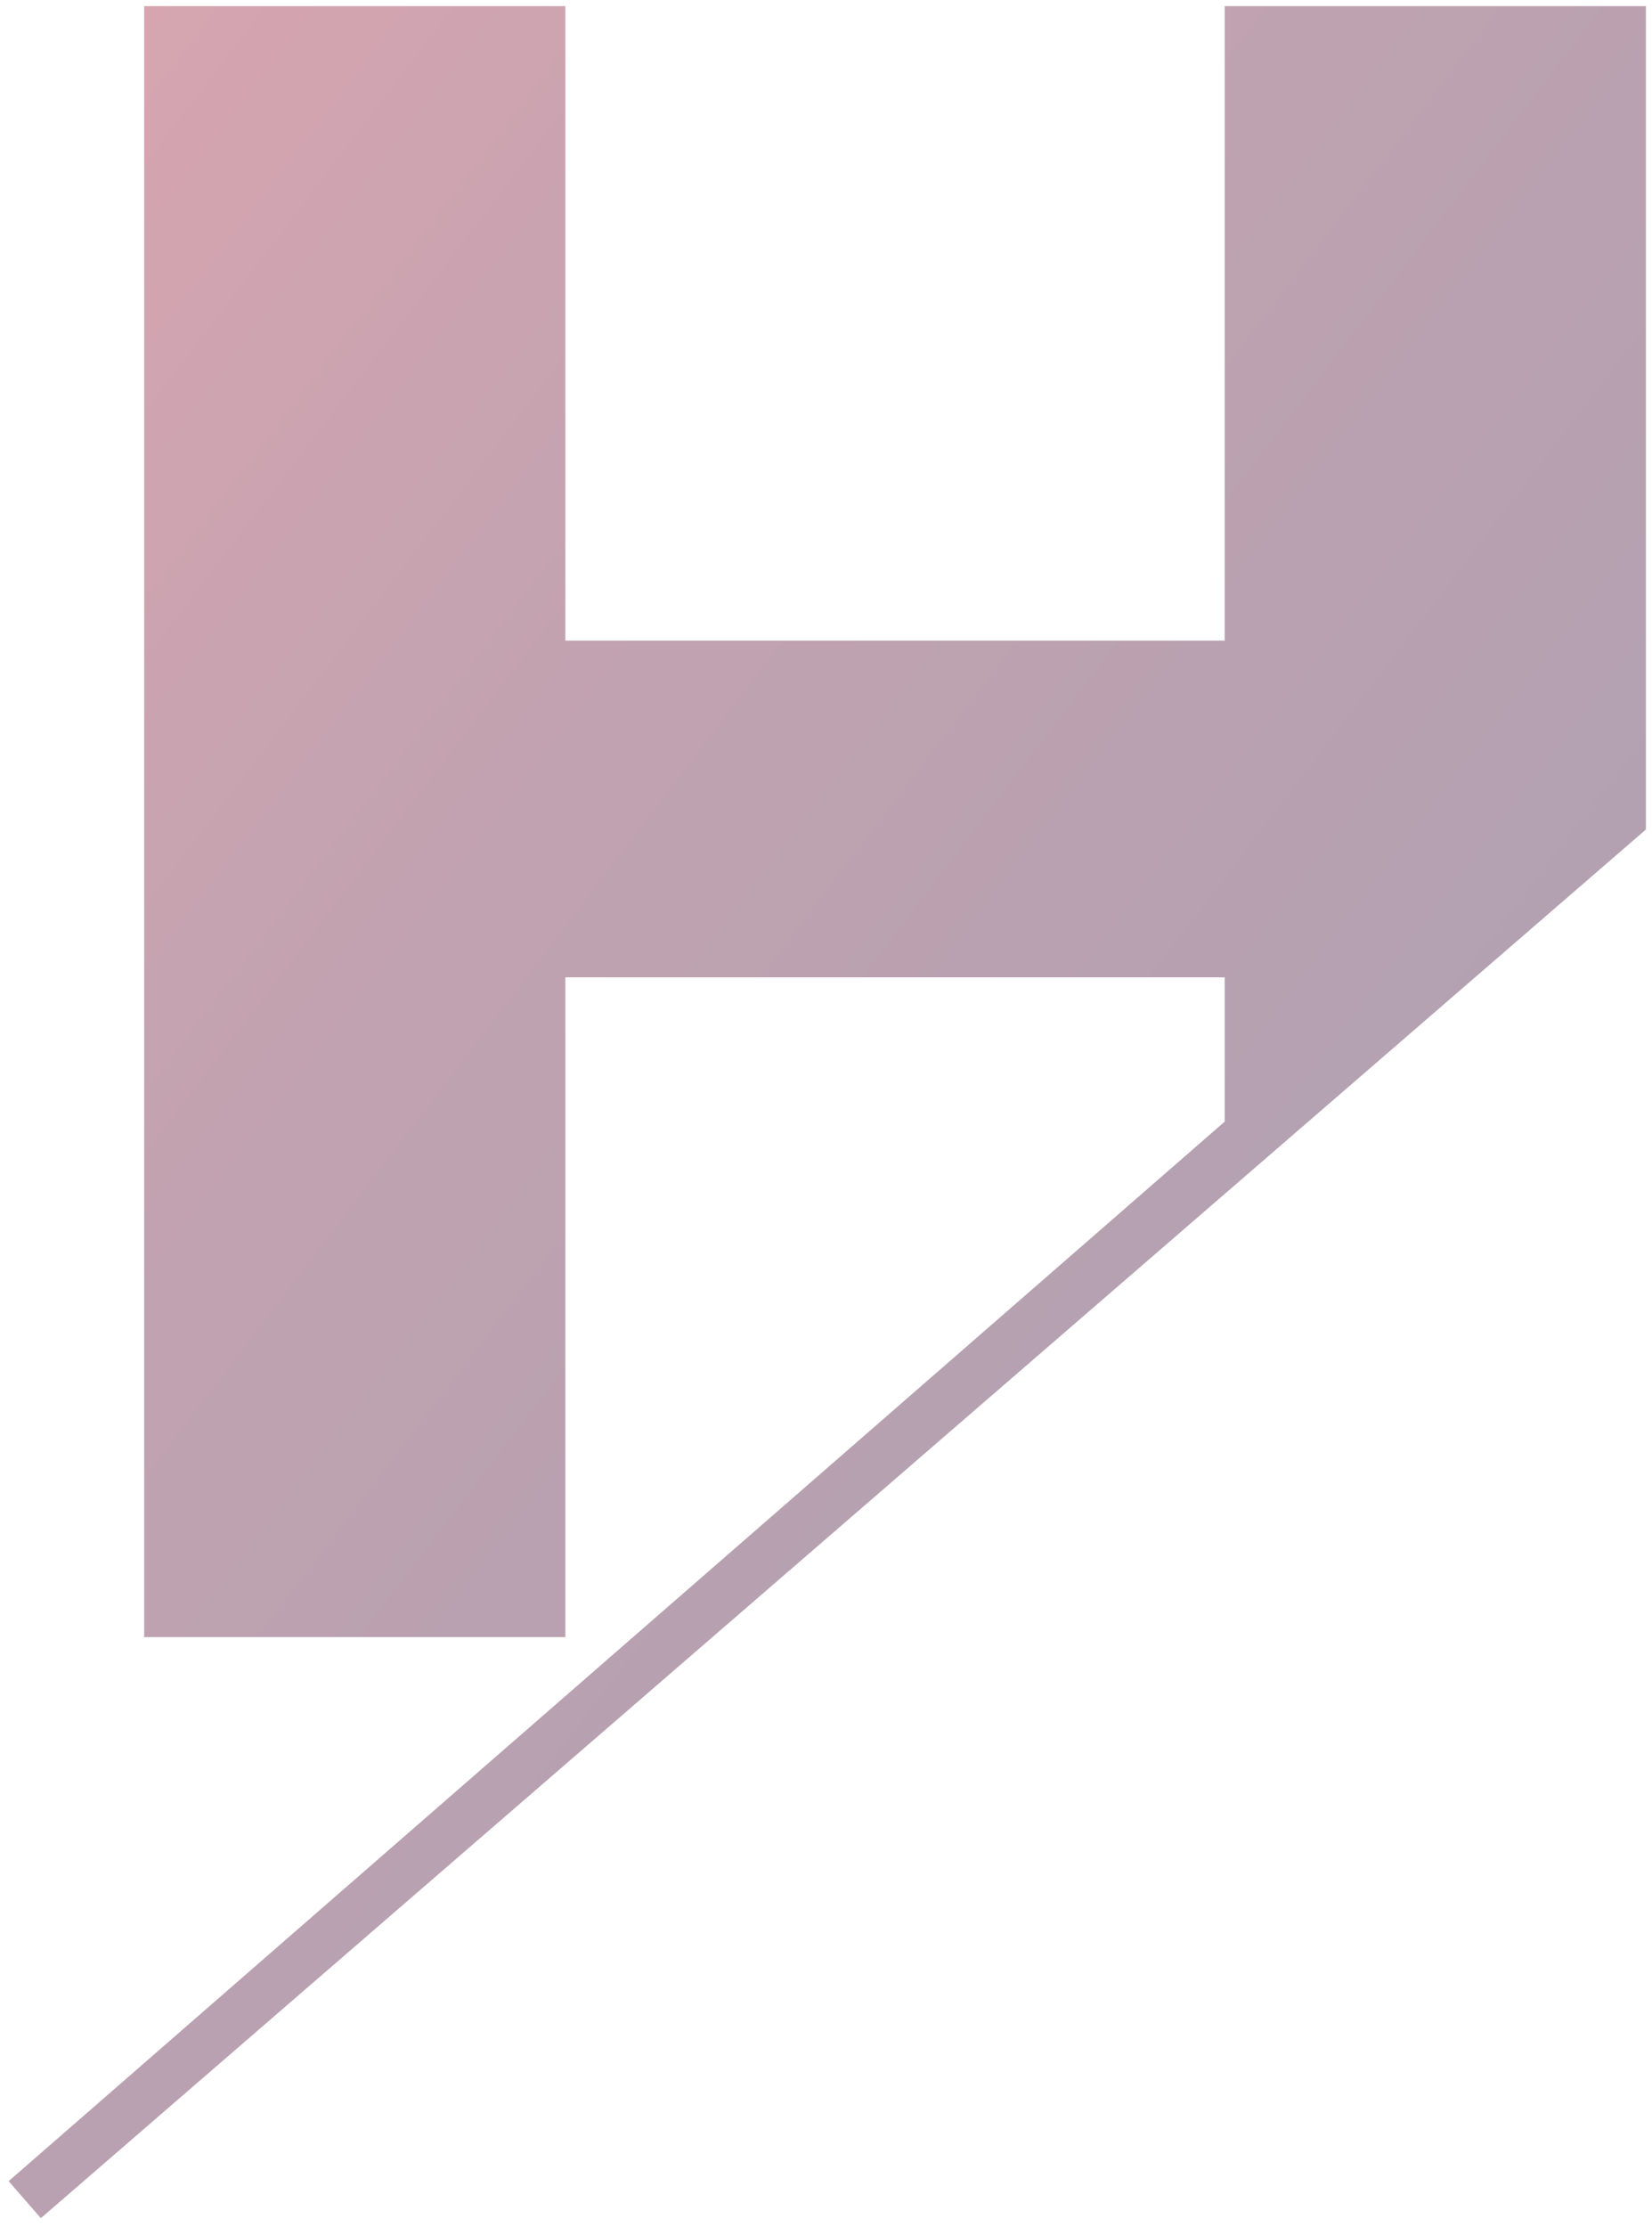
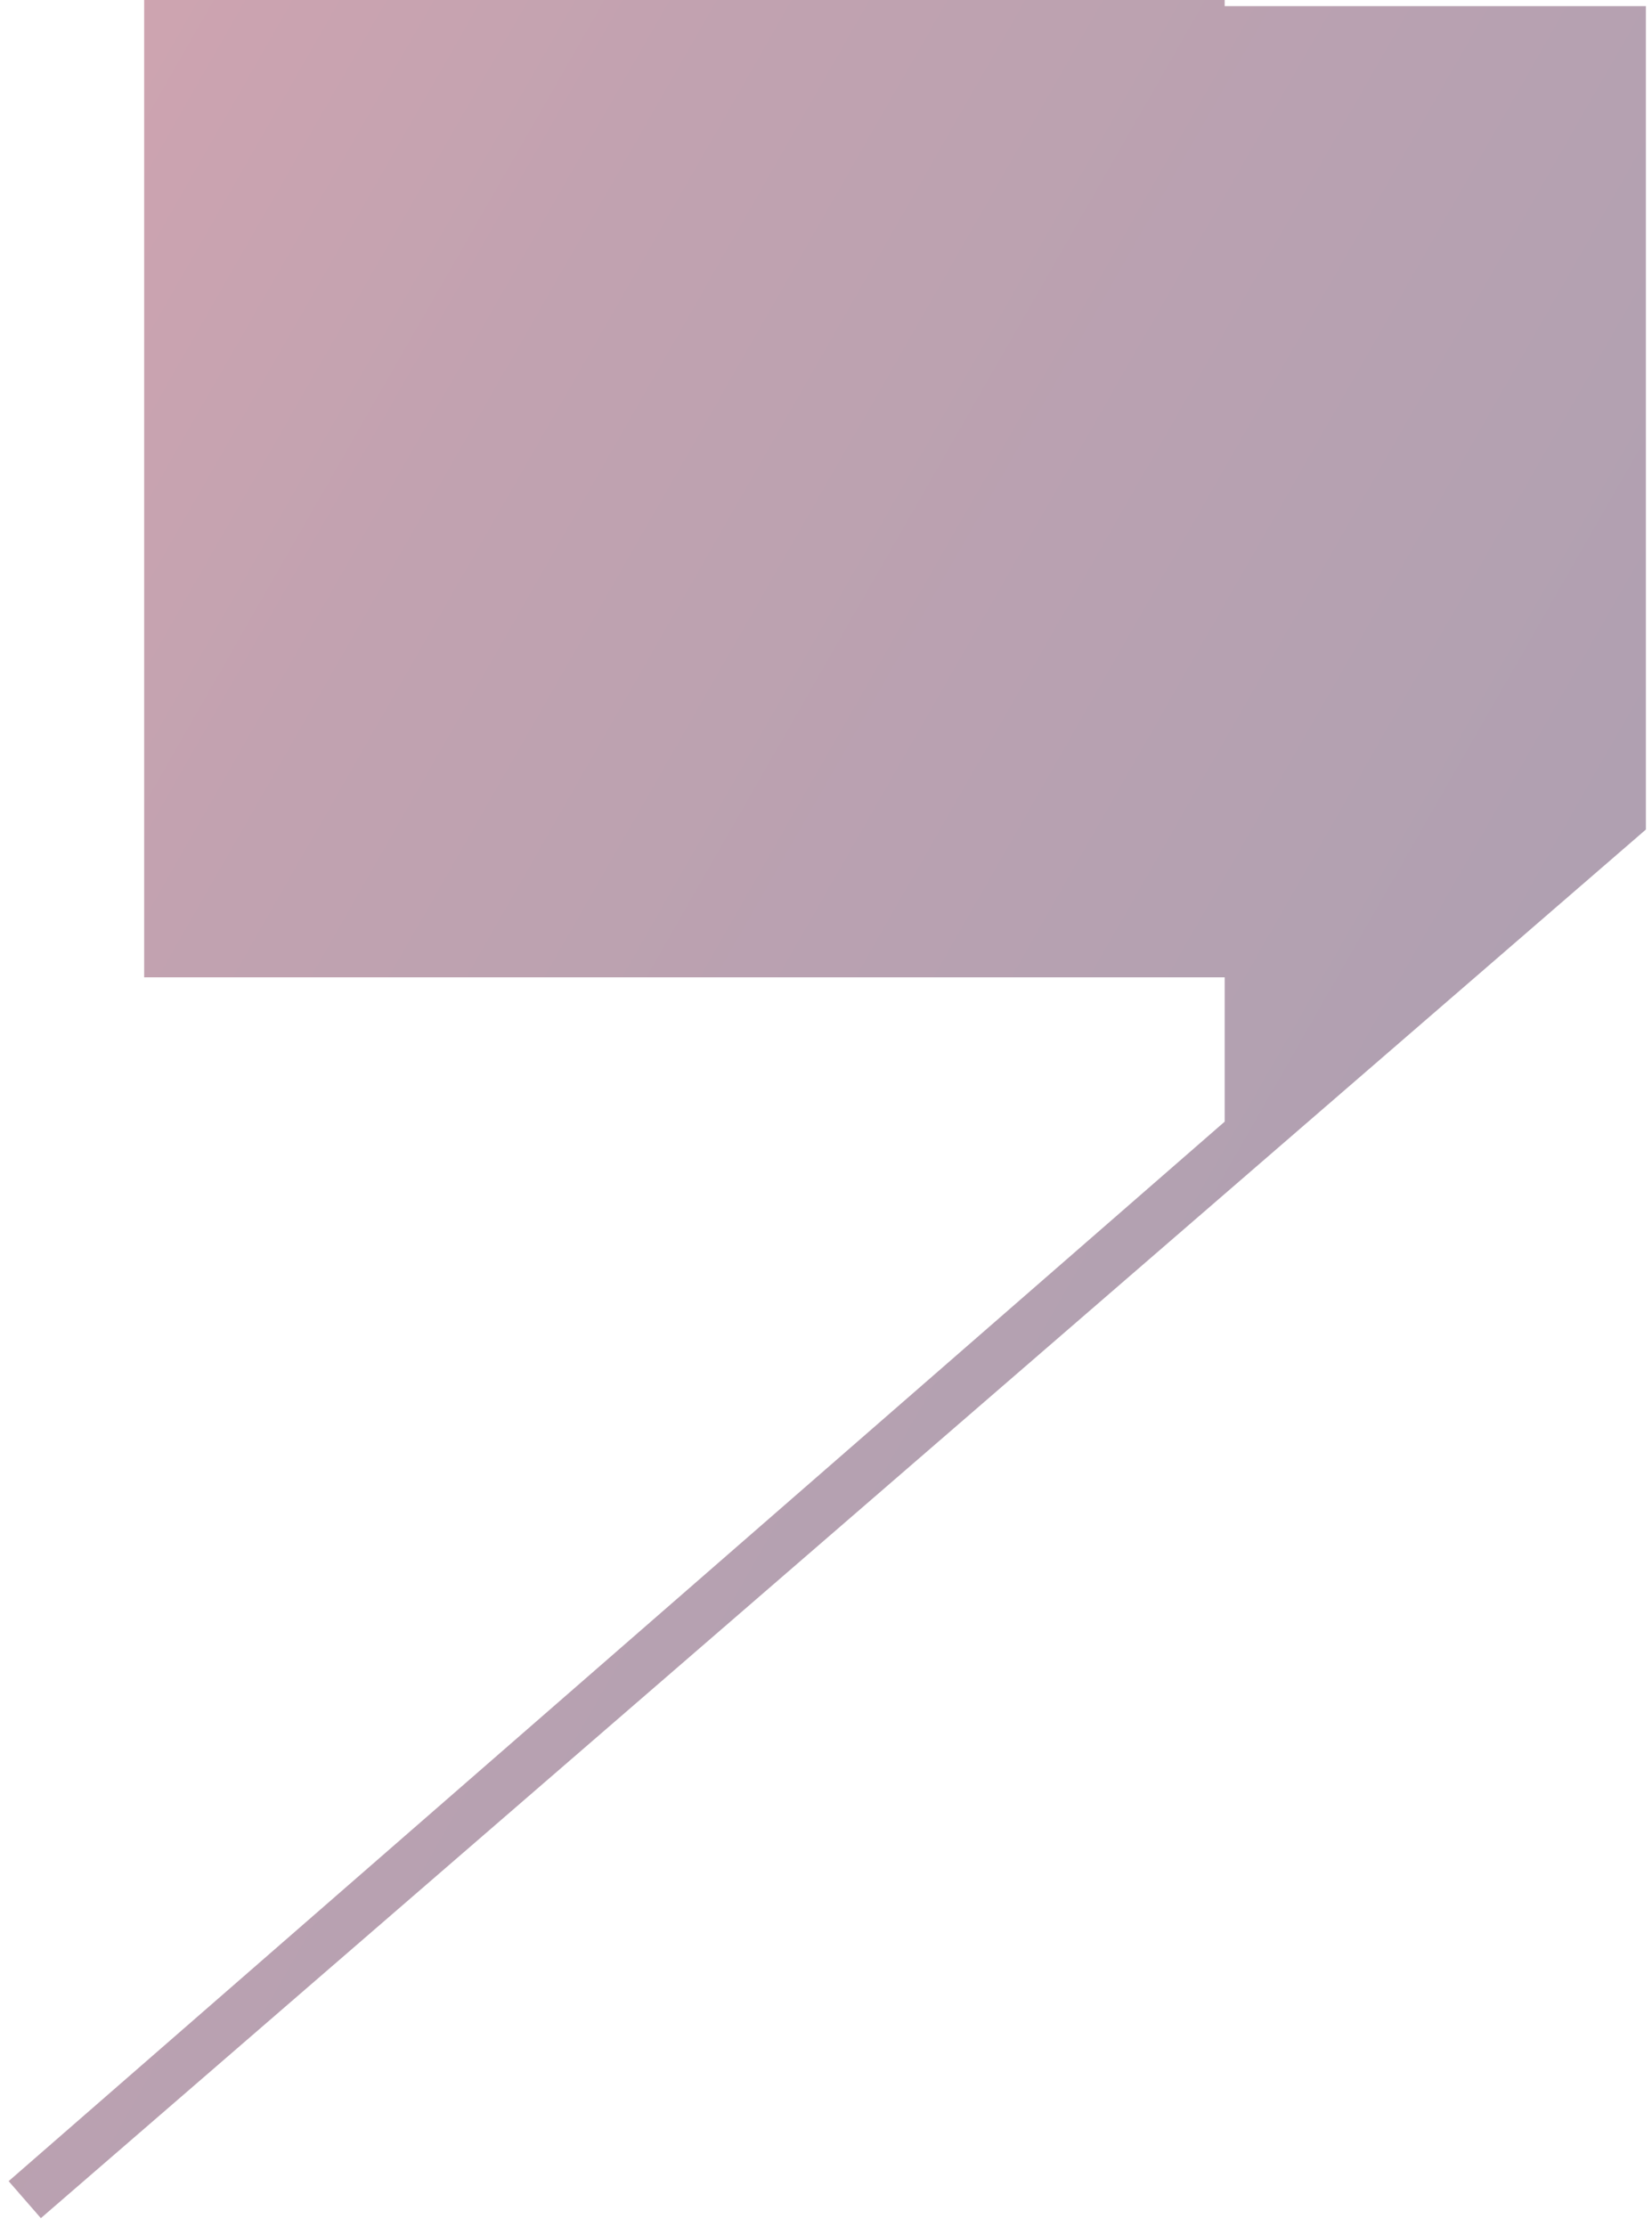
<svg xmlns="http://www.w3.org/2000/svg" width="134.803" height="181.591" viewBox="0 0 134.803 181.591">
  <defs>
    <linearGradient id="linear-gradient" x1="1" y1="1" x2="0" y2="0.008" gradientUnits="objectBoundingBox">
      <stop offset="0" stop-color="#1e0f3d" />
      <stop offset="0.669" stop-color="#65173a" />
      <stop offset="1" stop-color="#9f1e38" />
    </linearGradient>
  </defs>
-   <path id="Path_200" data-name="Path 200" d="M-1681-7713.632l99.229-86.4V-7811.8h-53.8V-7758h-34.37v-133h34.37v51.741h53.8V-7891h34.37v67.147l-34.37,29.716-96.6,83.523Z" transform="translate(1681.705 7891.5)" stroke="rgba(0,0,0,0)" stroke-width="1" opacity="0.4" fill="url(#linear-gradient)" />
+   <path id="Path_200" data-name="Path 200" d="M-1681-7713.632l99.229-86.4V-7811.8h-53.8h-34.37v-133h34.37v51.741h53.8V-7891h34.37v67.147l-34.37,29.716-96.6,83.523Z" transform="translate(1681.705 7891.5)" stroke="rgba(0,0,0,0)" stroke-width="1" opacity="0.4" fill="url(#linear-gradient)" />
</svg>